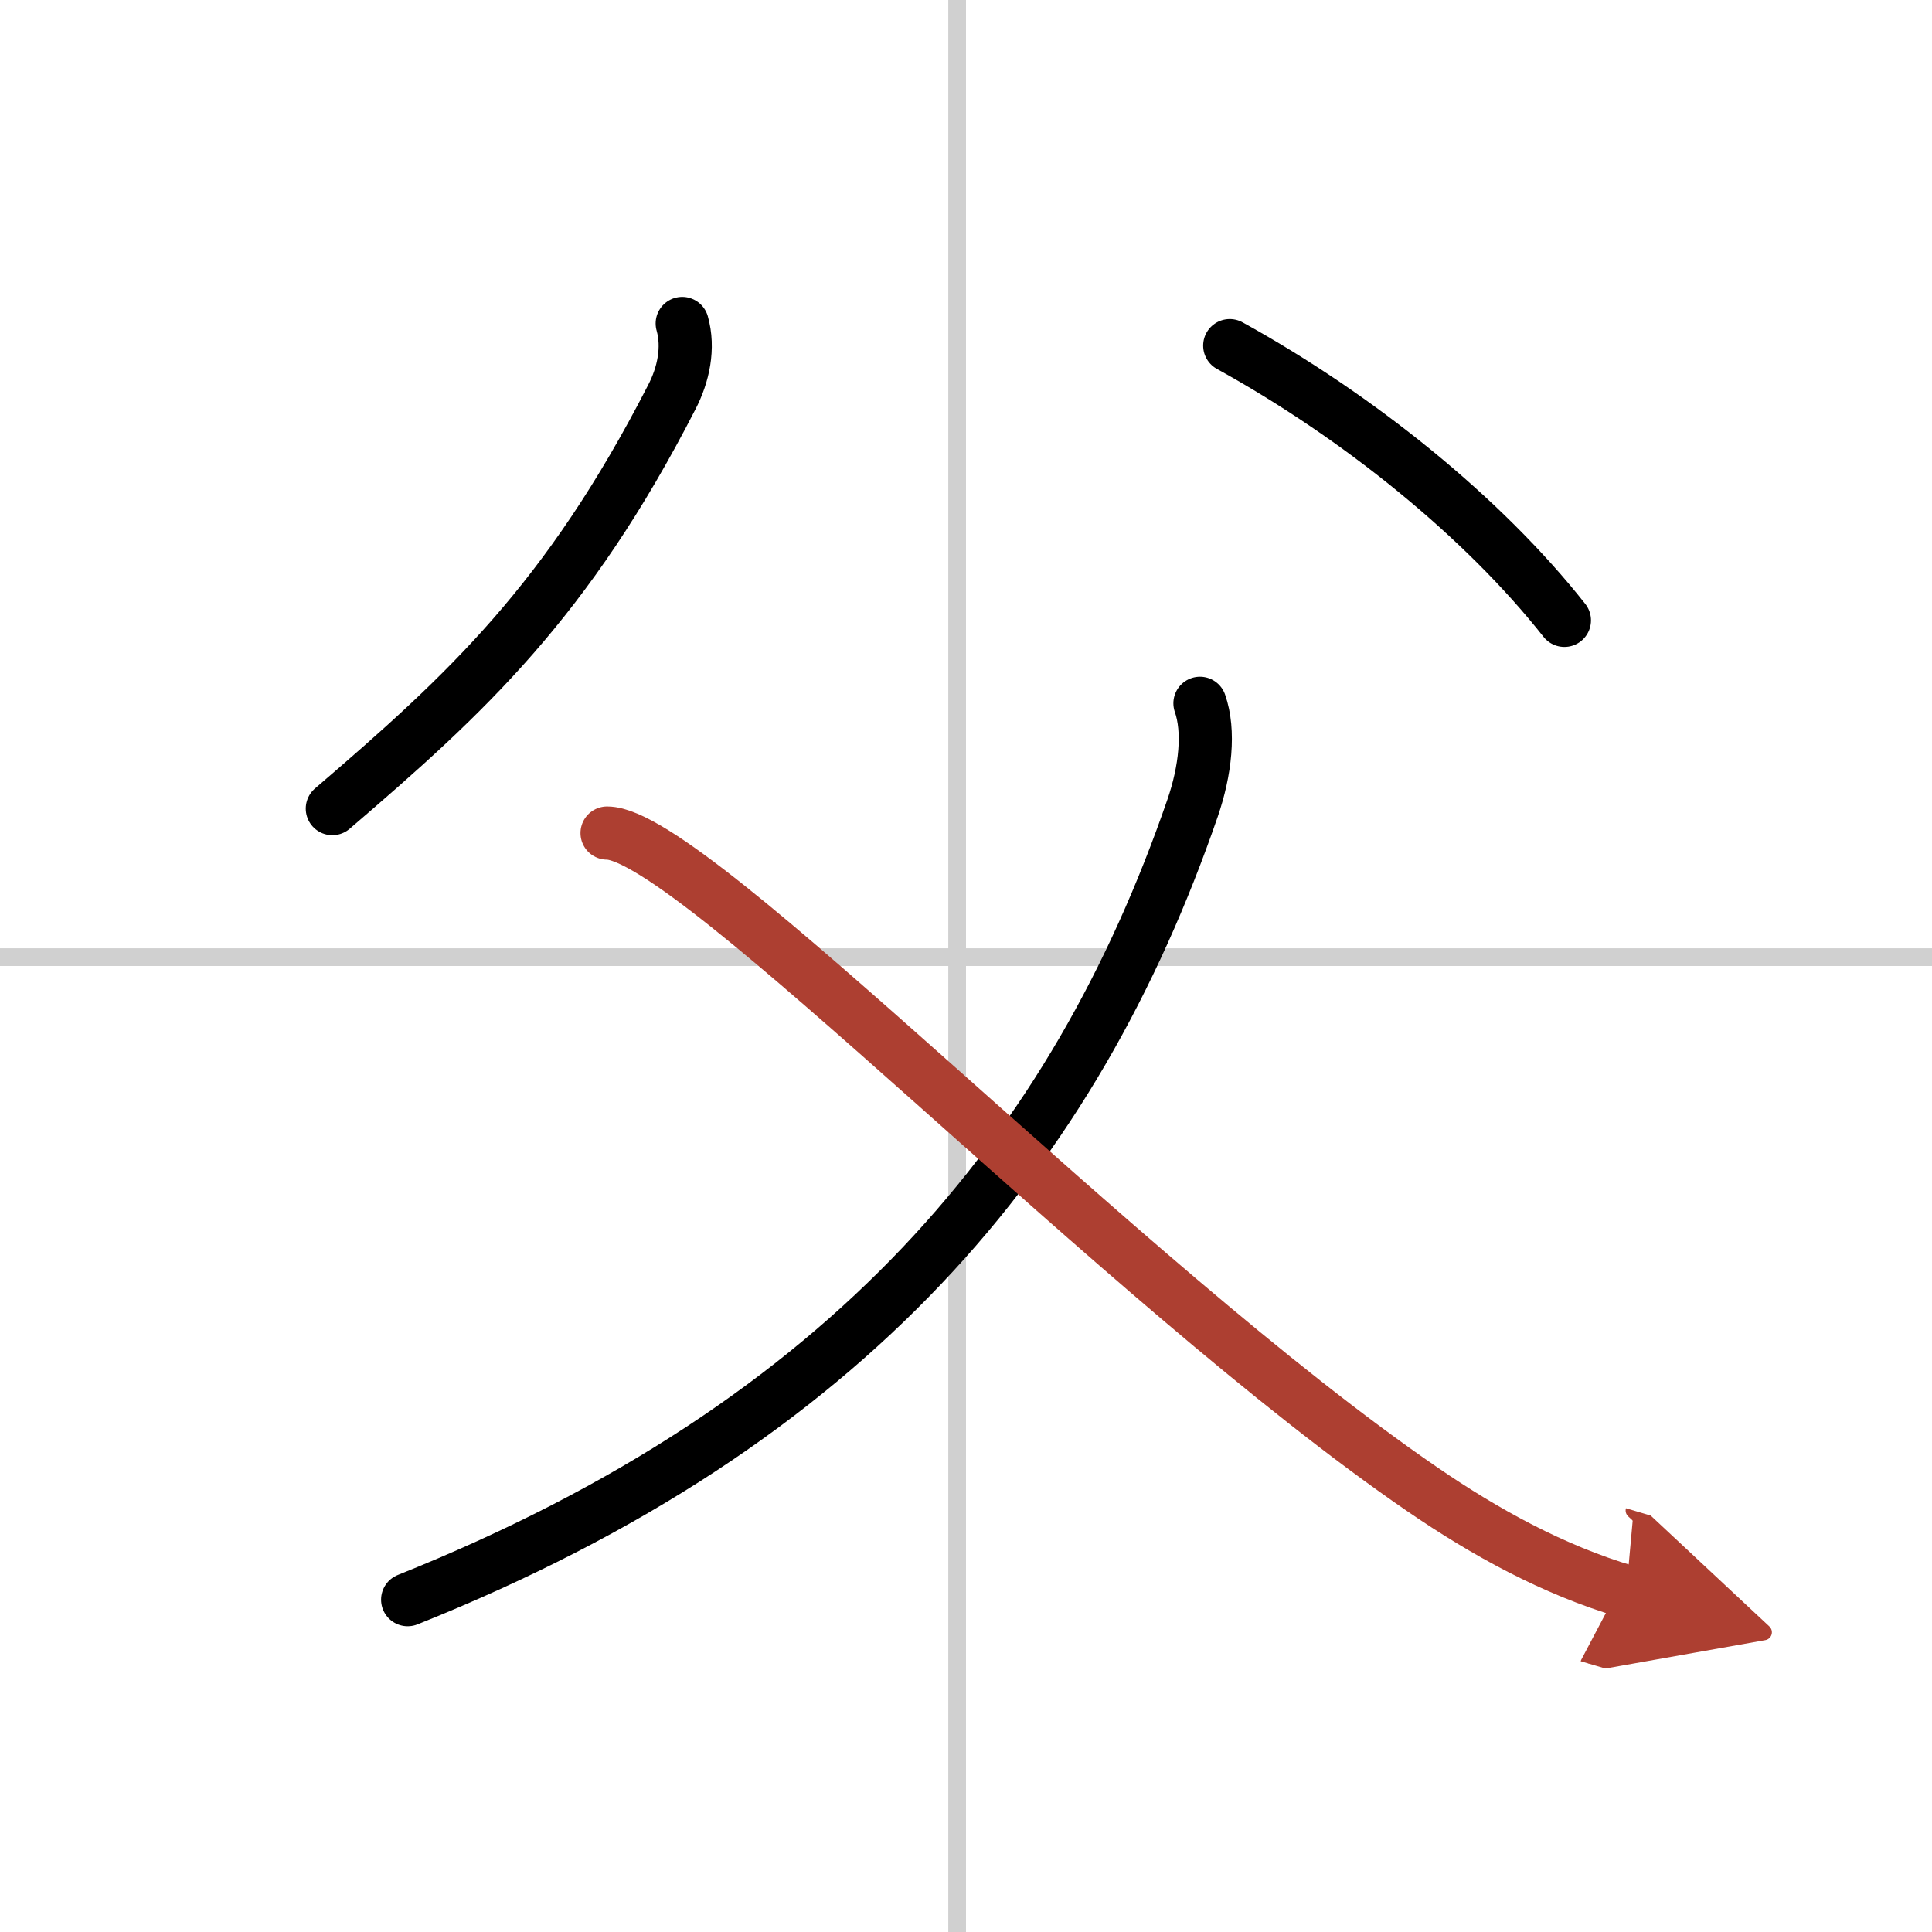
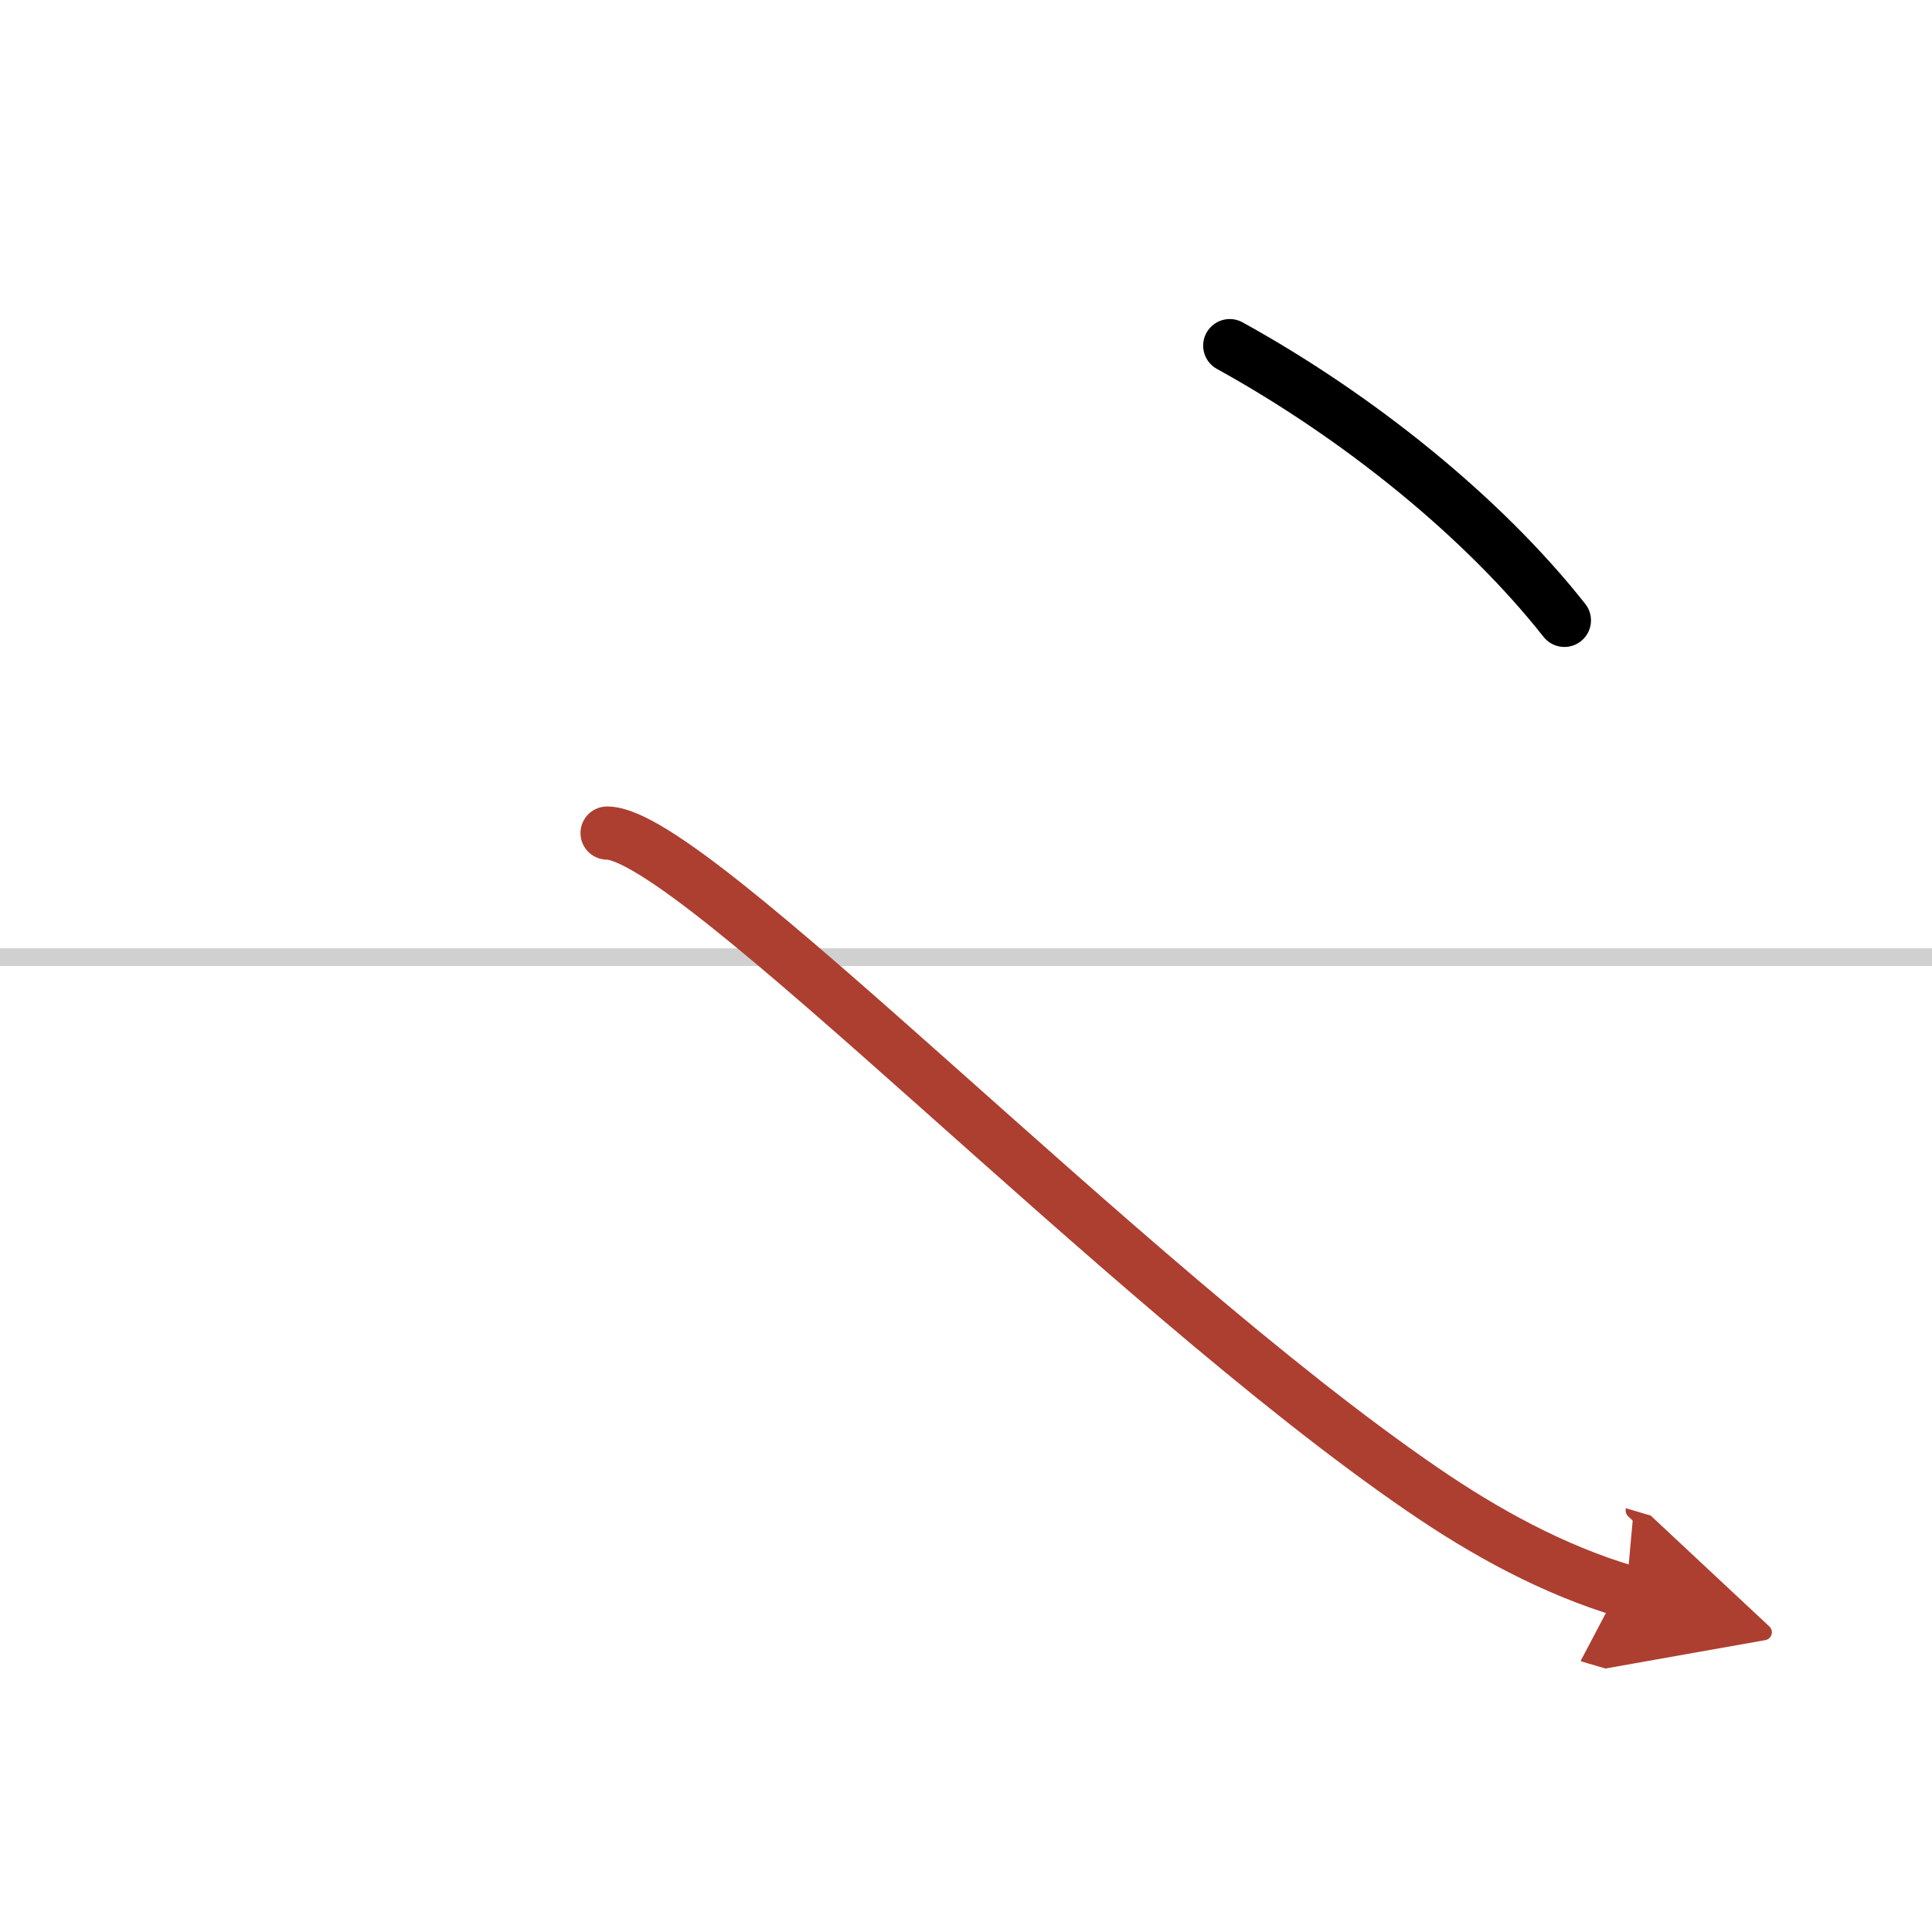
<svg xmlns="http://www.w3.org/2000/svg" width="400" height="400" viewBox="0 0 109 109">
  <defs>
    <marker id="a" markerWidth="4" orient="auto" refX="1" refY="5" viewBox="0 0 10 10">
      <polyline points="0 0 10 5 0 10 1 5" fill="#ad3f31" stroke="#ad3f31" />
    </marker>
  </defs>
  <g fill="none" stroke="#000" stroke-linecap="round" stroke-linejoin="round" stroke-width="3">
    <rect width="100%" height="100%" fill="#fff" stroke="#fff" />
-     <line x1="54" x2="54" y2="109" stroke="#d0d0d0" stroke-width="1" />
    <line x2="109" y1="54" y2="54" stroke="#d0d0d0" stroke-width="1" />
-     <path d="m38.49 18.25c0.39 1.38 0.07 2.89-0.59 4.16-5.9 11.5-11.58 16.72-19.15 23.21" />
    <path d="m69.38 19.5c7.25 4 14.29 9.68 18.88 15.5" />
-     <path d="M67.7,39.68c0.55,1.57,0.31,3.8-0.42,5.92C60.63,64.87,48,80.25,23,90.25" />
    <path d="m34.25 47c4.83 0 29 25.38 45.99 37.02 3.54 2.43 7.39 4.55 11.51 5.77" marker-end="url(#a)" stroke="#ad3f31" />
  </g>
</svg>